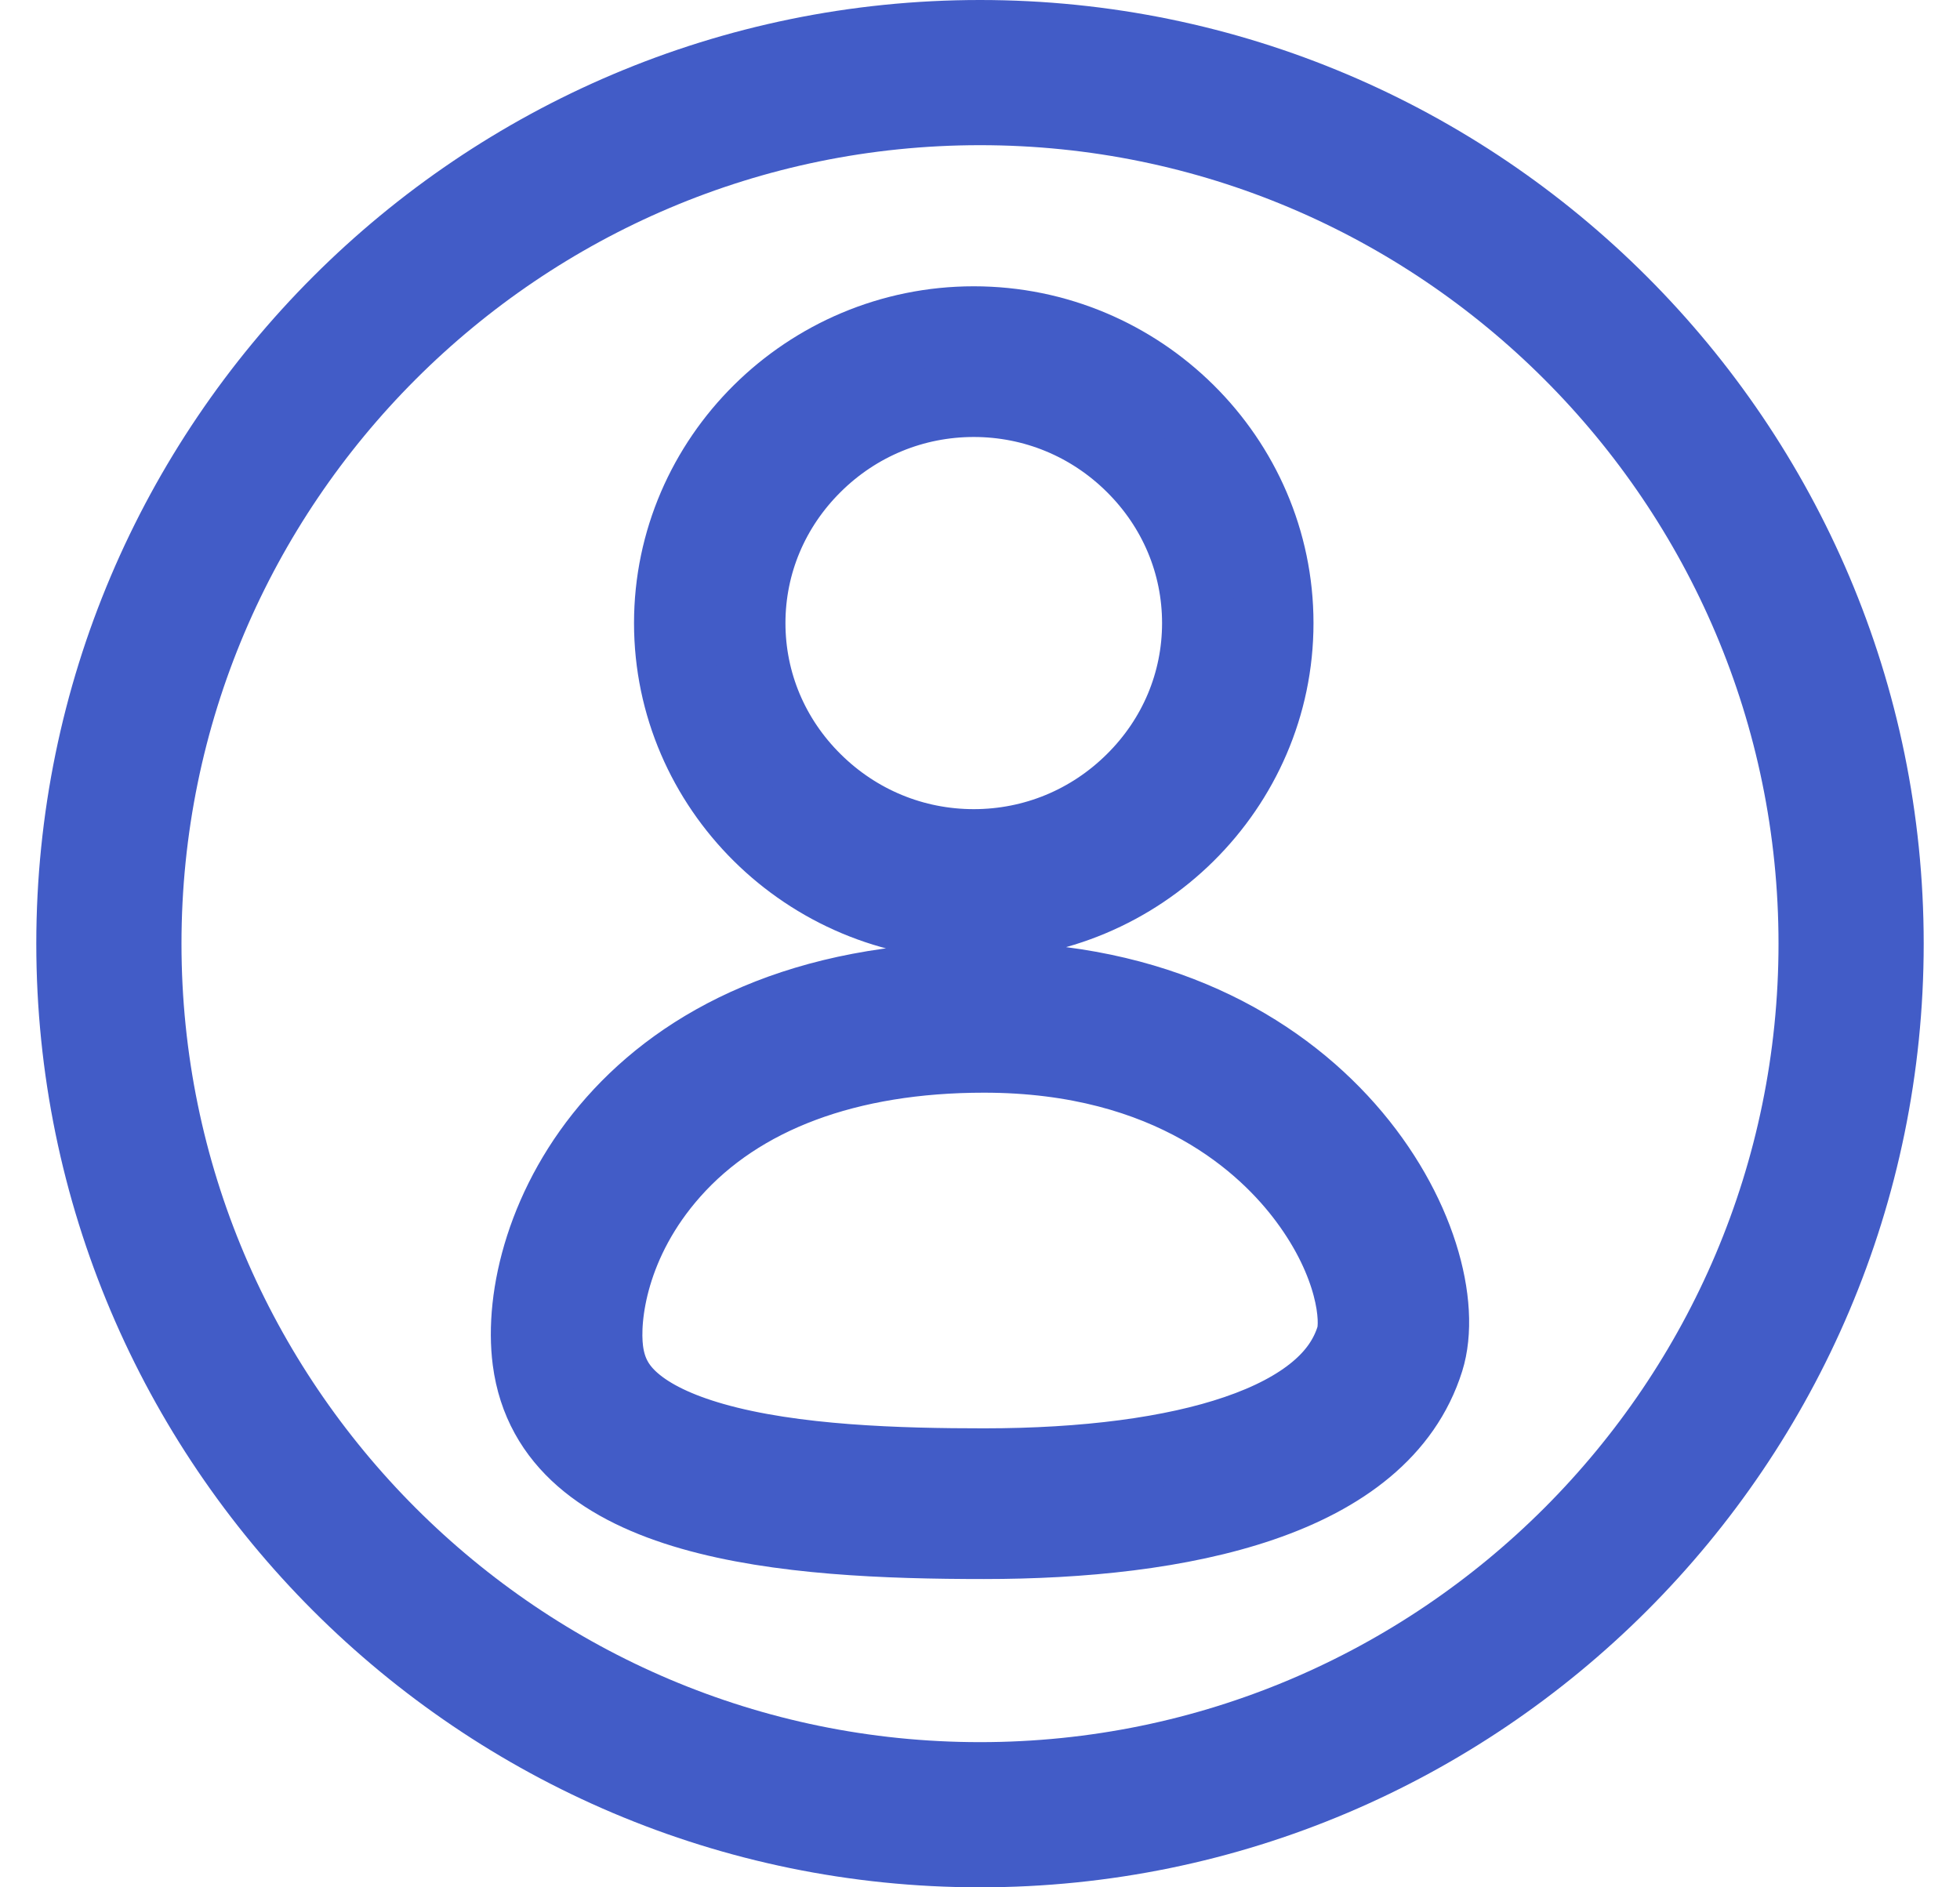
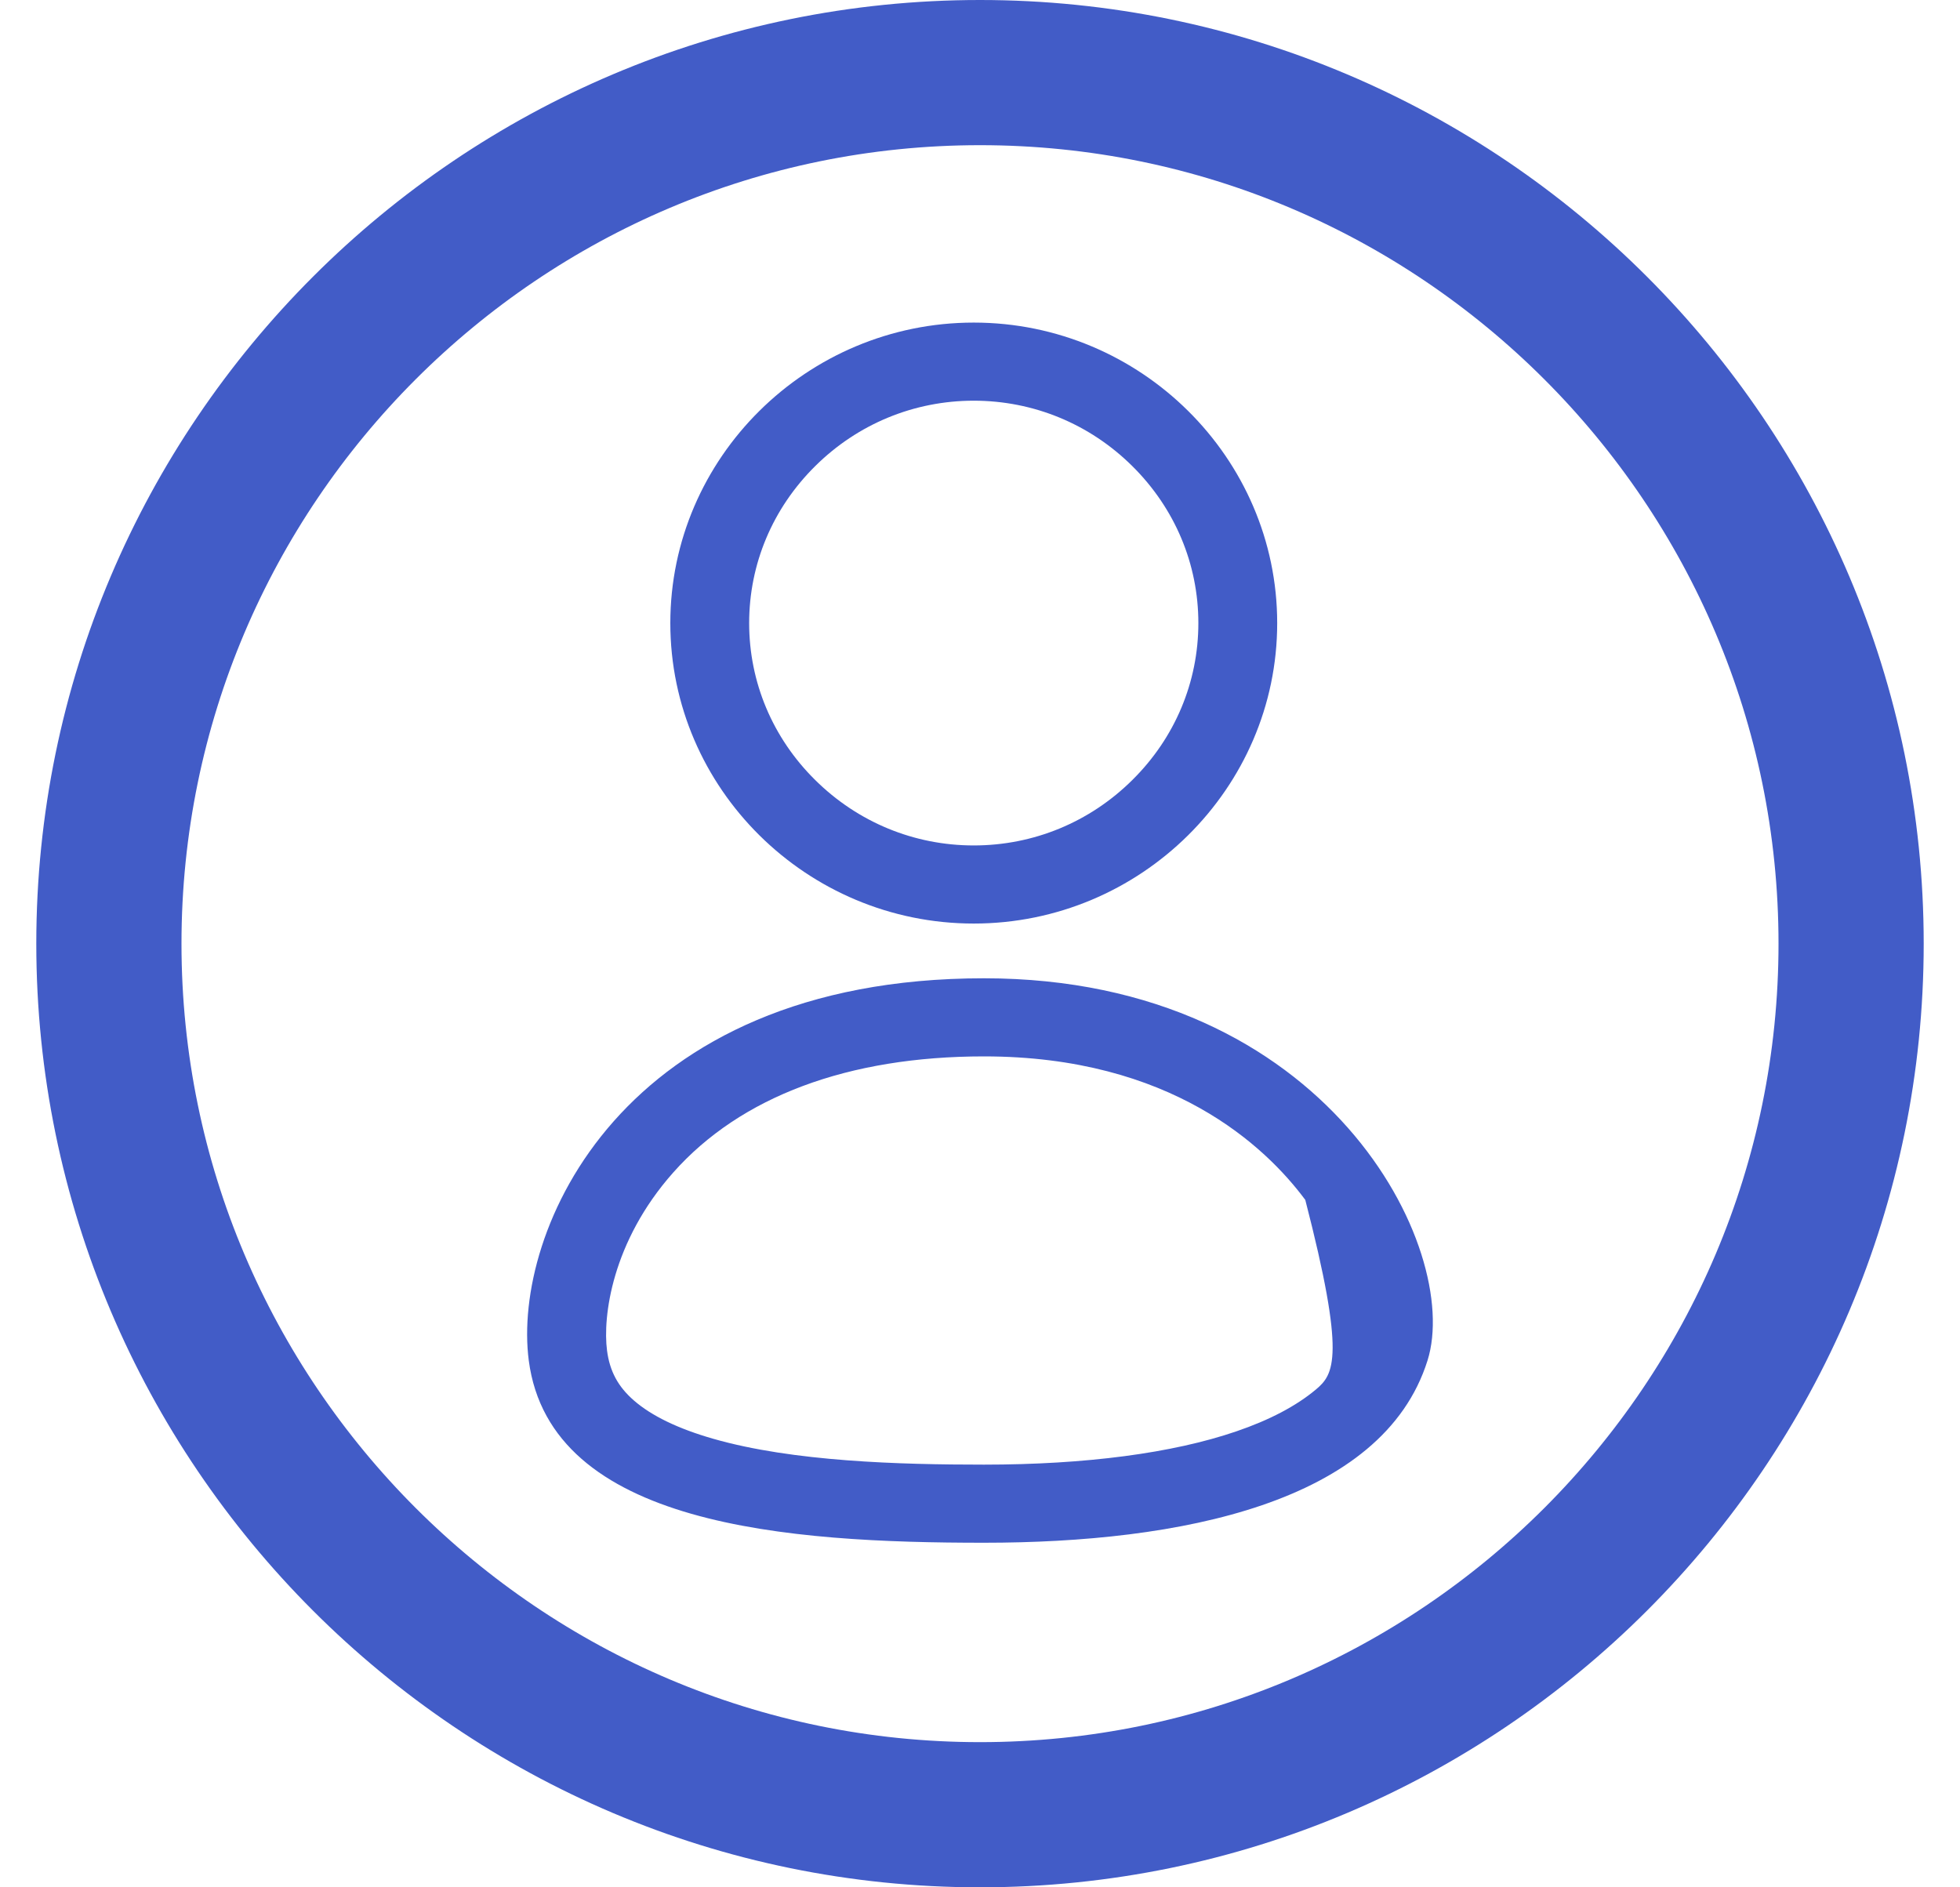
<svg xmlns="http://www.w3.org/2000/svg" width="27" height="26" viewBox="0 0 27 26" fill="none">
  <path d="M13.5 25C6.884 25 1.5 19.617 1.5 13C1.5 6.383 6.884 1 13.5 1C20.116 1 25.5 6.383 25.5 13C25.5 19.617 20.117 25 13.5 25Z" stroke="#425CC7" stroke-width="2" stroke-miterlimit="10" />
-   <path d="M13.414 5.52C14.236 5.52 15.012 5.84 15.598 6.421C16.185 7.002 16.508 7.77 16.508 8.584C16.508 9.398 16.185 10.166 15.598 10.746C15.012 11.327 14.236 11.647 13.414 11.647C12.592 11.647 11.817 11.327 11.23 10.746C10.643 10.166 10.32 9.398 10.32 8.584C10.32 7.77 10.643 7.002 11.23 6.421C11.816 5.84 12.592 5.52 13.414 5.52M13.555 14.553C16.128 14.553 17.433 15.792 17.981 16.53C18.64 17.416 18.702 18.188 18.628 18.423C18.541 18.698 18.377 18.933 18.126 19.143C17.856 19.369 17.488 19.563 17.03 19.719C16.155 20.019 14.953 20.177 13.555 20.177C12.398 20.177 10.928 20.137 9.826 19.821C9.343 19.683 8.975 19.505 8.731 19.292C8.513 19.102 8.399 18.889 8.362 18.604C8.302 18.143 8.426 17.108 9.274 16.153C10.203 15.106 11.683 14.553 13.555 14.553M13.414 4.444C11.115 4.444 9.234 6.307 9.234 8.584C9.234 10.861 11.114 12.723 13.414 12.723C15.713 12.723 17.594 10.861 17.594 8.584C17.594 6.307 15.713 4.444 13.414 4.444ZM13.555 13.477C8.543 13.477 7.054 16.976 7.284 18.742C7.583 21.027 10.867 21.253 13.555 21.253C16.242 21.253 19.046 20.711 19.665 18.742C20.143 17.218 18.3 13.477 13.555 13.477Z" fill="#425CC7" />
-   <path d="M13.414 5.52C14.236 5.52 15.012 5.84 15.598 6.421C16.185 7.002 16.508 7.77 16.508 8.584C16.508 9.398 16.185 10.166 15.598 10.746C15.012 11.327 14.236 11.647 13.414 11.647C12.592 11.647 11.817 11.327 11.23 10.746C10.643 10.166 10.32 9.398 10.32 8.584C10.32 7.77 10.643 7.002 11.23 6.421C11.816 5.84 12.592 5.52 13.414 5.52M13.555 14.553C16.128 14.553 17.433 15.792 17.981 16.53C18.64 17.416 18.702 18.188 18.628 18.423C18.541 18.698 18.377 18.933 18.126 19.143C17.856 19.369 17.488 19.563 17.03 19.719C16.155 20.019 14.953 20.177 13.555 20.177C12.398 20.177 10.928 20.137 9.826 19.821C9.343 19.683 8.975 19.505 8.731 19.292C8.513 19.102 8.399 18.889 8.362 18.604C8.302 18.143 8.426 17.108 9.274 16.153C10.203 15.106 11.683 14.553 13.555 14.553M13.414 4.444C11.115 4.444 9.234 6.307 9.234 8.584C9.234 10.861 11.114 12.723 13.414 12.723C15.713 12.723 17.594 10.861 17.594 8.584C17.594 6.307 15.713 4.444 13.414 4.444ZM13.555 13.477C8.543 13.477 7.054 16.976 7.284 18.742C7.583 21.027 10.867 21.253 13.555 21.253C16.242 21.253 19.046 20.711 19.665 18.742C20.143 17.218 18.3 13.477 13.555 13.477Z" stroke="#425CC7" />
+   <path d="M13.414 5.52C14.236 5.52 15.012 5.84 15.598 6.421C16.185 7.002 16.508 7.77 16.508 8.584C16.508 9.398 16.185 10.166 15.598 10.746C15.012 11.327 14.236 11.647 13.414 11.647C12.592 11.647 11.817 11.327 11.23 10.746C10.643 10.166 10.32 9.398 10.32 8.584C10.32 7.77 10.643 7.002 11.23 6.421C11.816 5.84 12.592 5.52 13.414 5.52M13.555 14.553C16.128 14.553 17.433 15.792 17.981 16.53C18.541 18.698 18.377 18.933 18.126 19.143C17.856 19.369 17.488 19.563 17.03 19.719C16.155 20.019 14.953 20.177 13.555 20.177C12.398 20.177 10.928 20.137 9.826 19.821C9.343 19.683 8.975 19.505 8.731 19.292C8.513 19.102 8.399 18.889 8.362 18.604C8.302 18.143 8.426 17.108 9.274 16.153C10.203 15.106 11.683 14.553 13.555 14.553M13.414 4.444C11.115 4.444 9.234 6.307 9.234 8.584C9.234 10.861 11.114 12.723 13.414 12.723C15.713 12.723 17.594 10.861 17.594 8.584C17.594 6.307 15.713 4.444 13.414 4.444ZM13.555 13.477C8.543 13.477 7.054 16.976 7.284 18.742C7.583 21.027 10.867 21.253 13.555 21.253C16.242 21.253 19.046 20.711 19.665 18.742C20.143 17.218 18.3 13.477 13.555 13.477Z" fill="#425CC7" />
</svg>